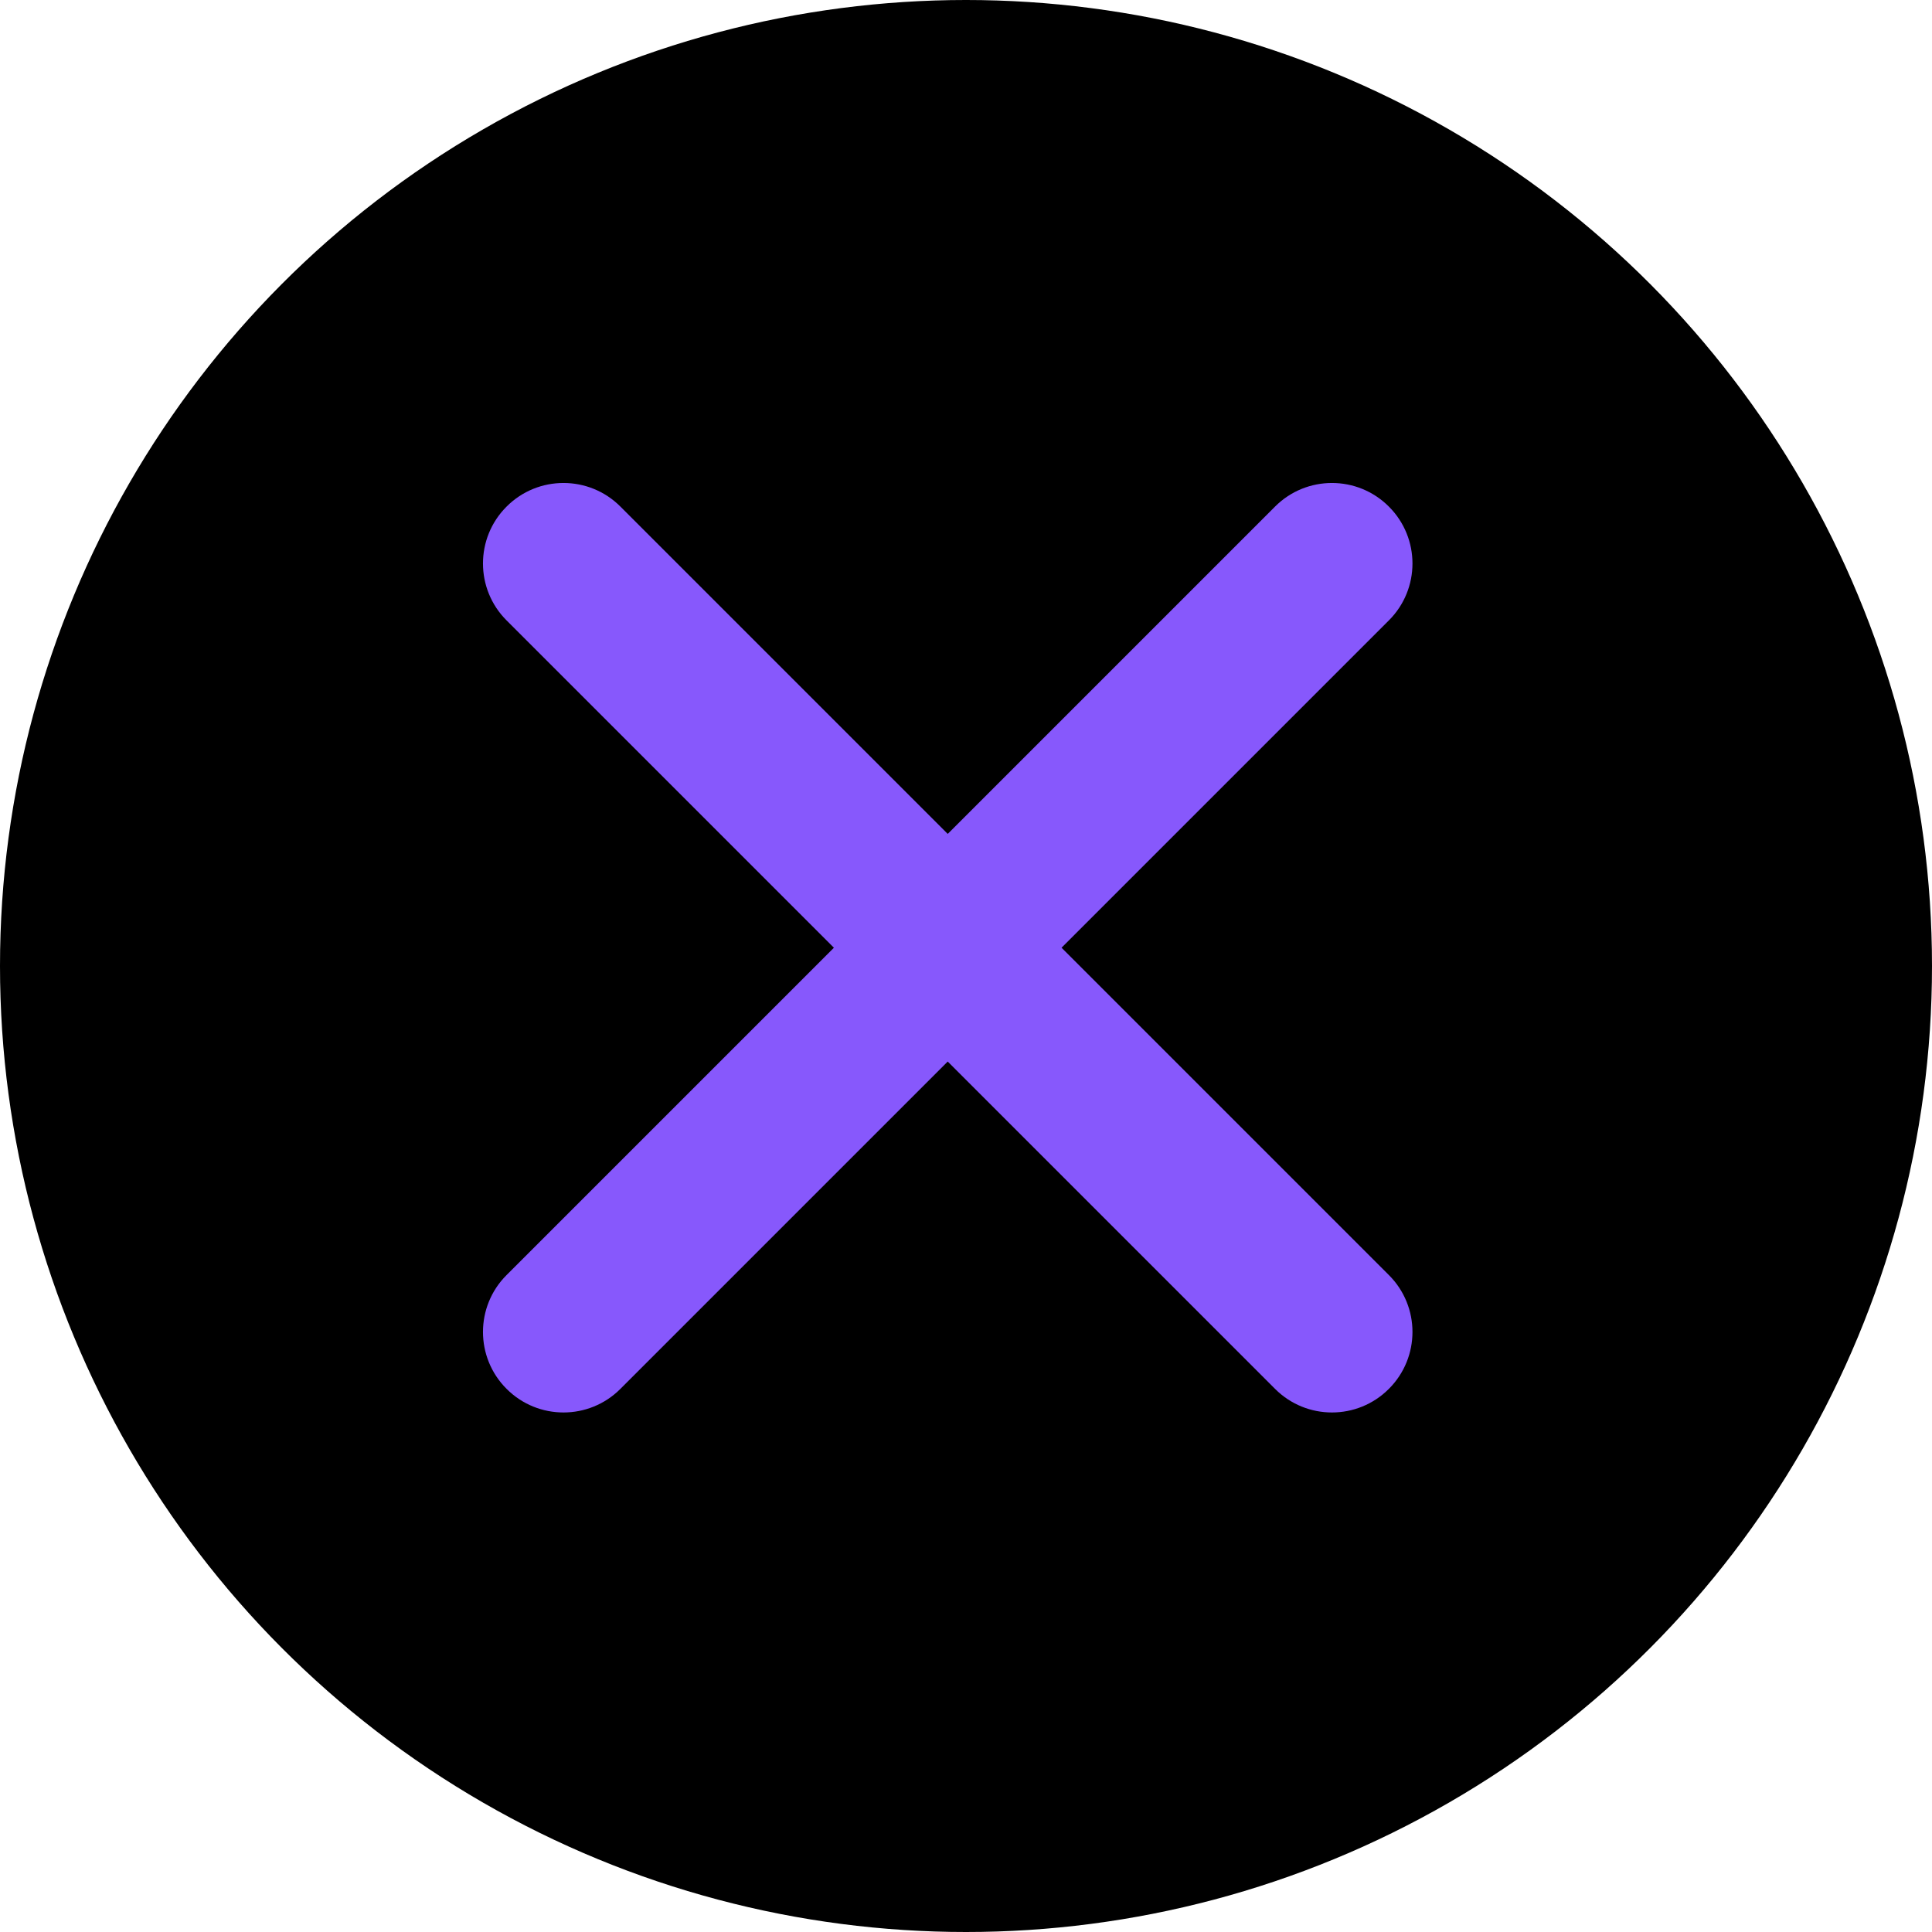
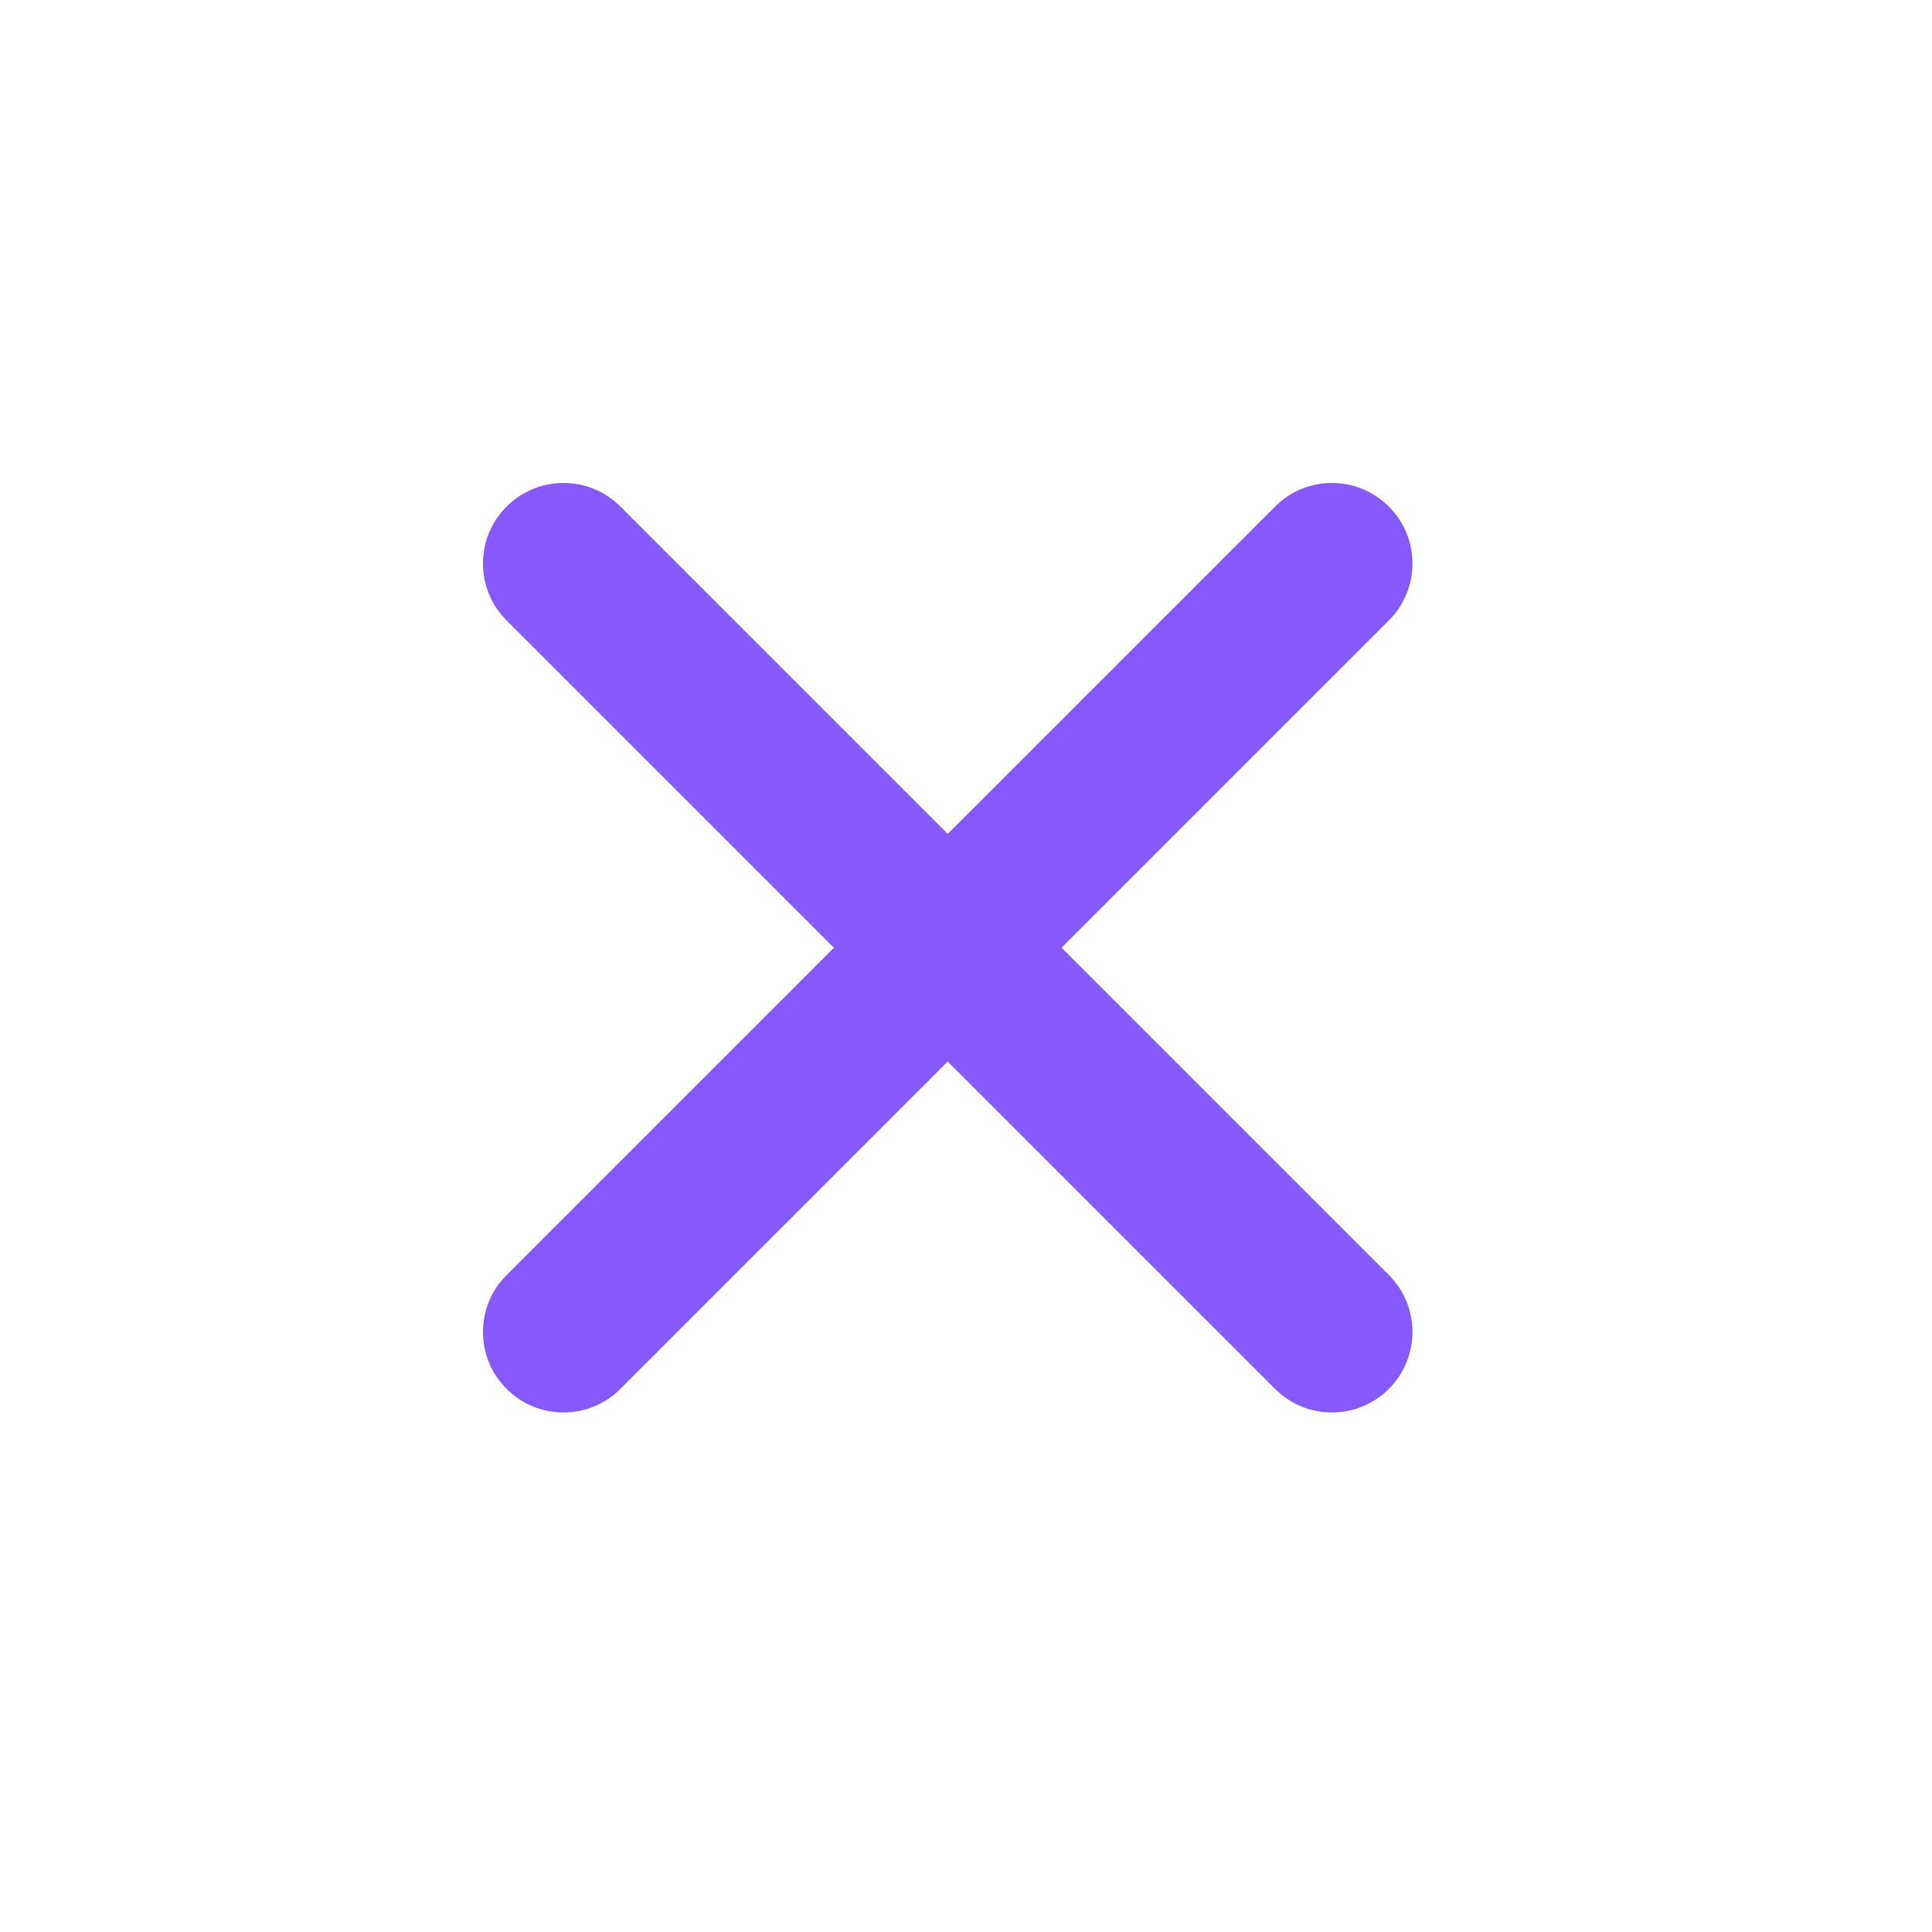
<svg xmlns="http://www.w3.org/2000/svg" width="24" height="24" viewBox="0 0 24 24" fill="none">
-   <circle cx="12" cy="12" r="12" fill="black" />
  <path fill-rule="evenodd" clip-rule="evenodd" d="M6.293 7.707C5.902 7.317 5.902 6.683 6.293 6.293C6.683 5.902 7.317 5.902 7.707 6.293L11.773 10.359L15.839 6.293C16.229 5.902 16.863 5.902 17.253 6.293C17.644 6.683 17.644 7.317 17.253 7.707L13.187 11.773L17.253 15.839C17.644 16.229 17.644 16.863 17.253 17.253C16.863 17.644 16.229 17.644 15.839 17.253L11.773 13.187L7.707 17.253C7.317 17.644 6.683 17.644 6.293 17.253C5.902 16.863 5.902 16.229 6.293 15.839L10.359 11.773L6.293 7.707Z" fill="#8758FC" />
</svg>